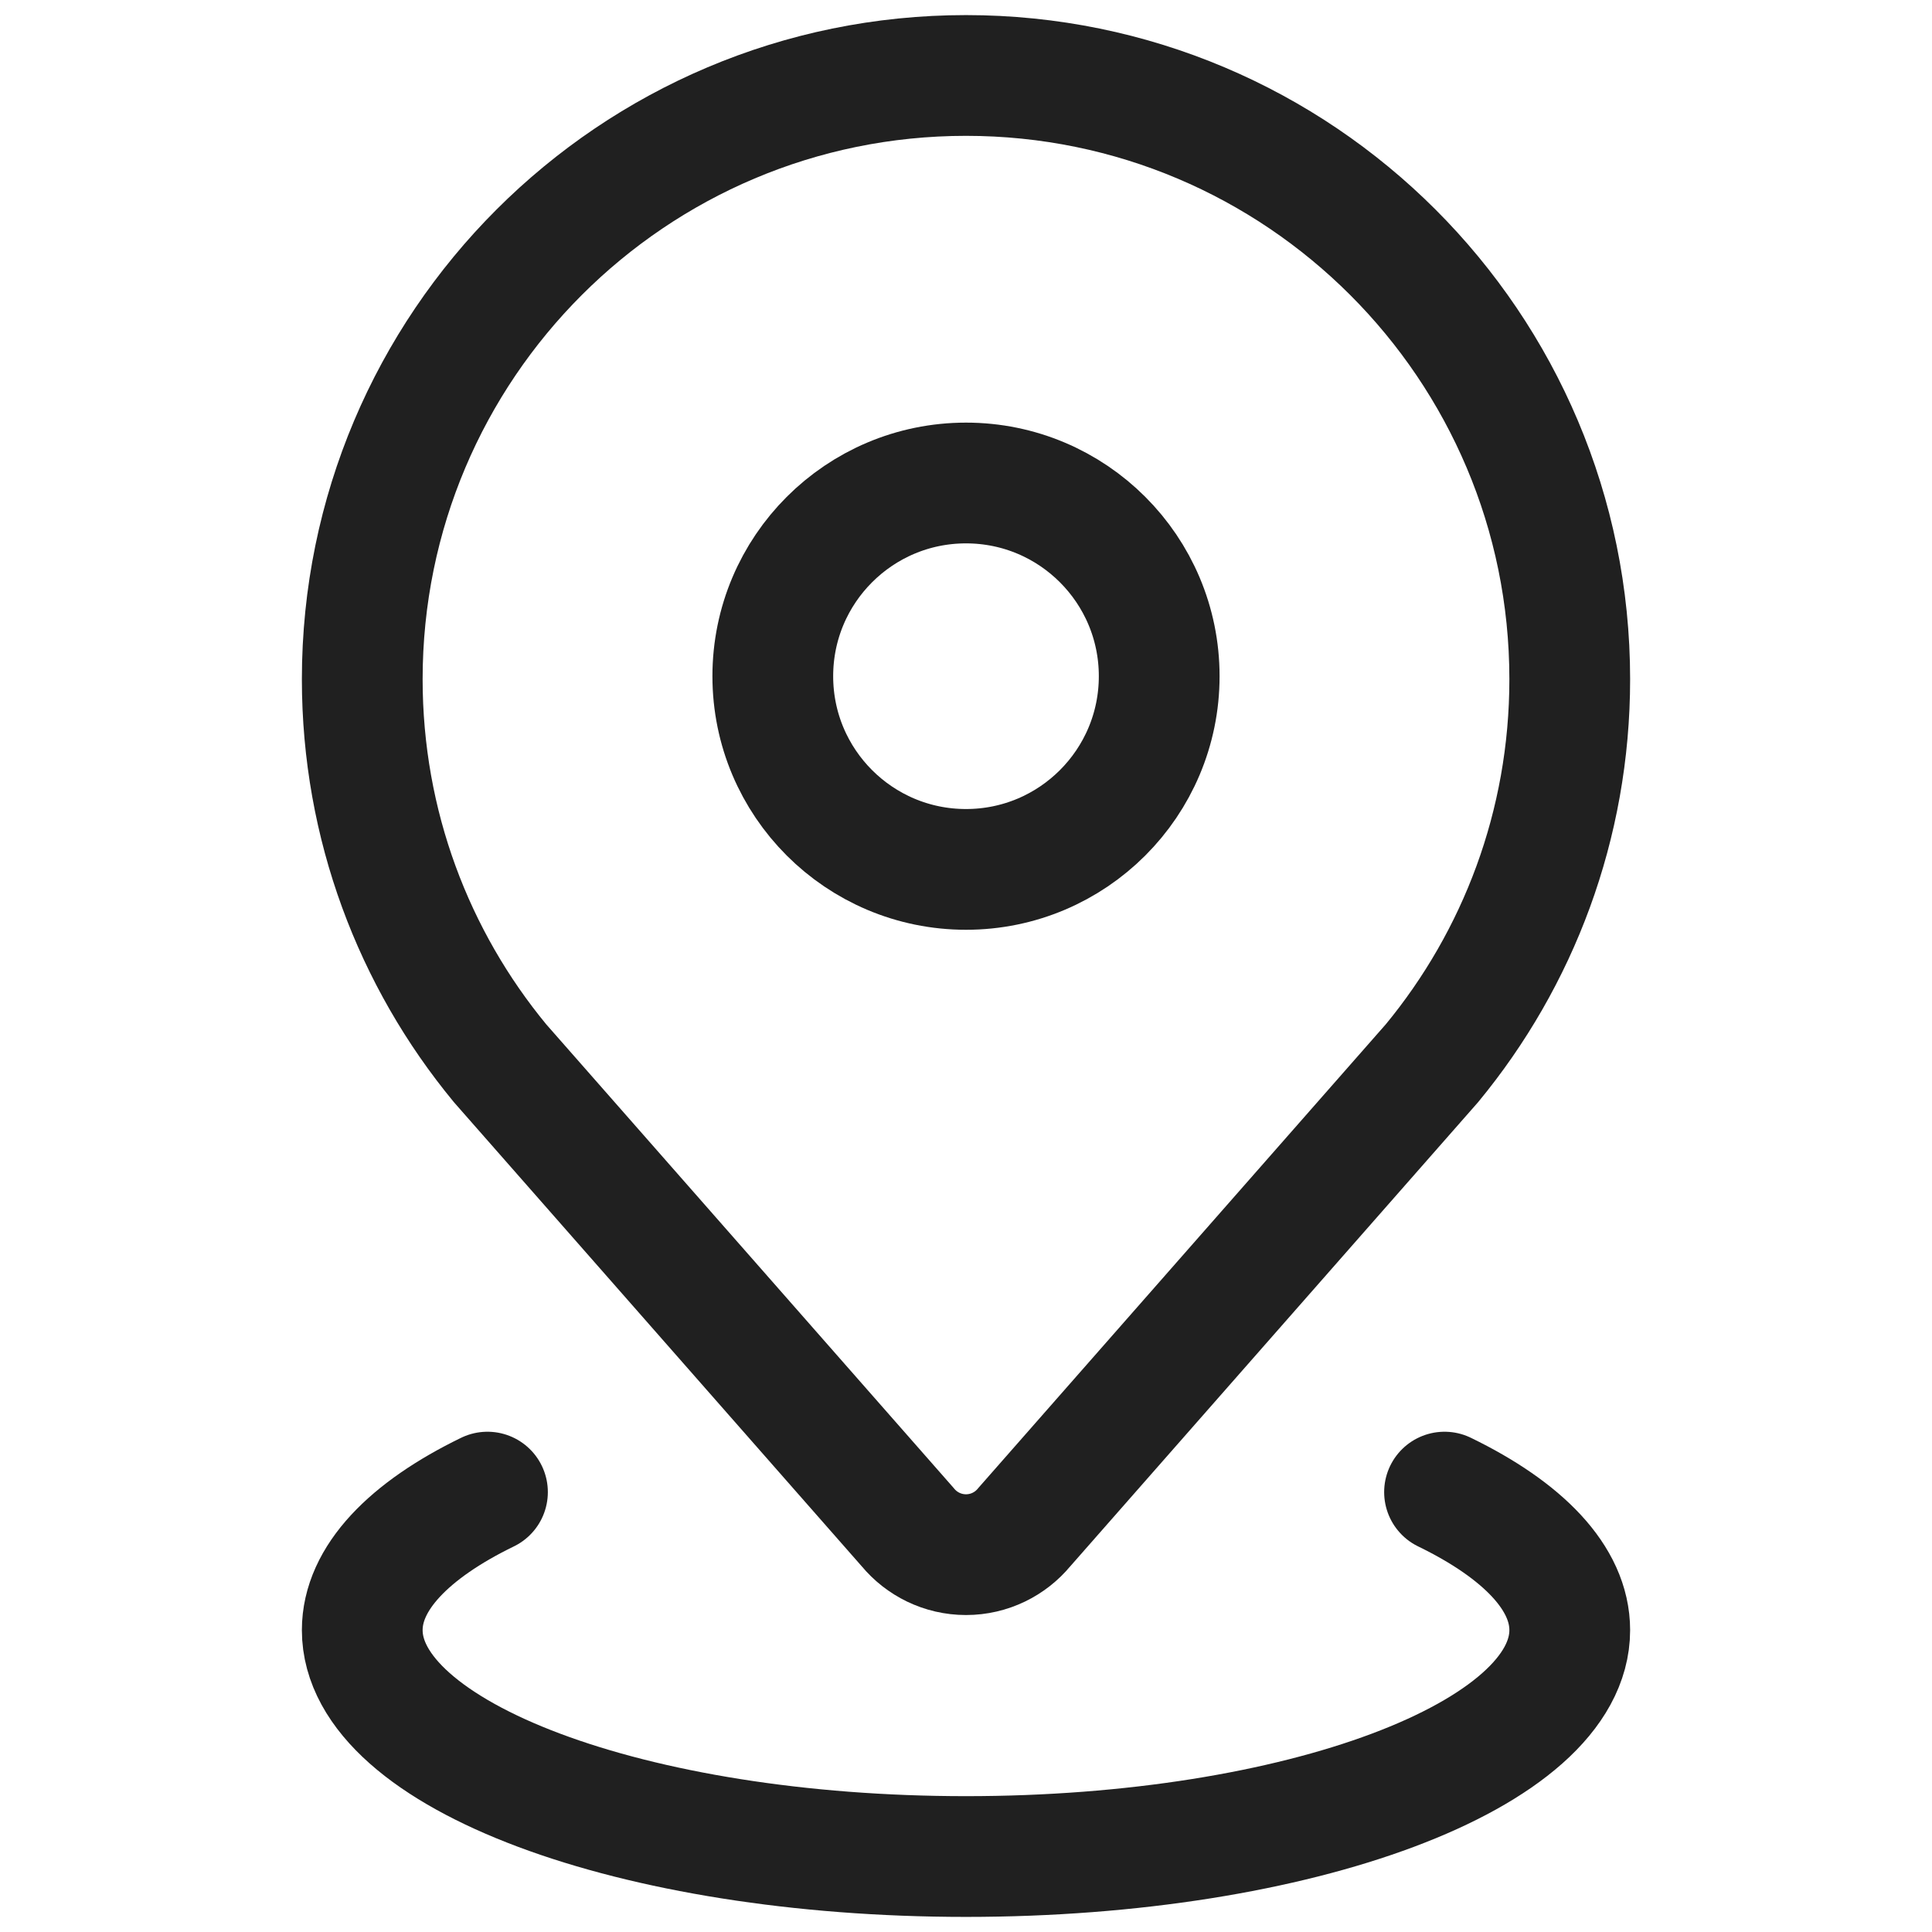
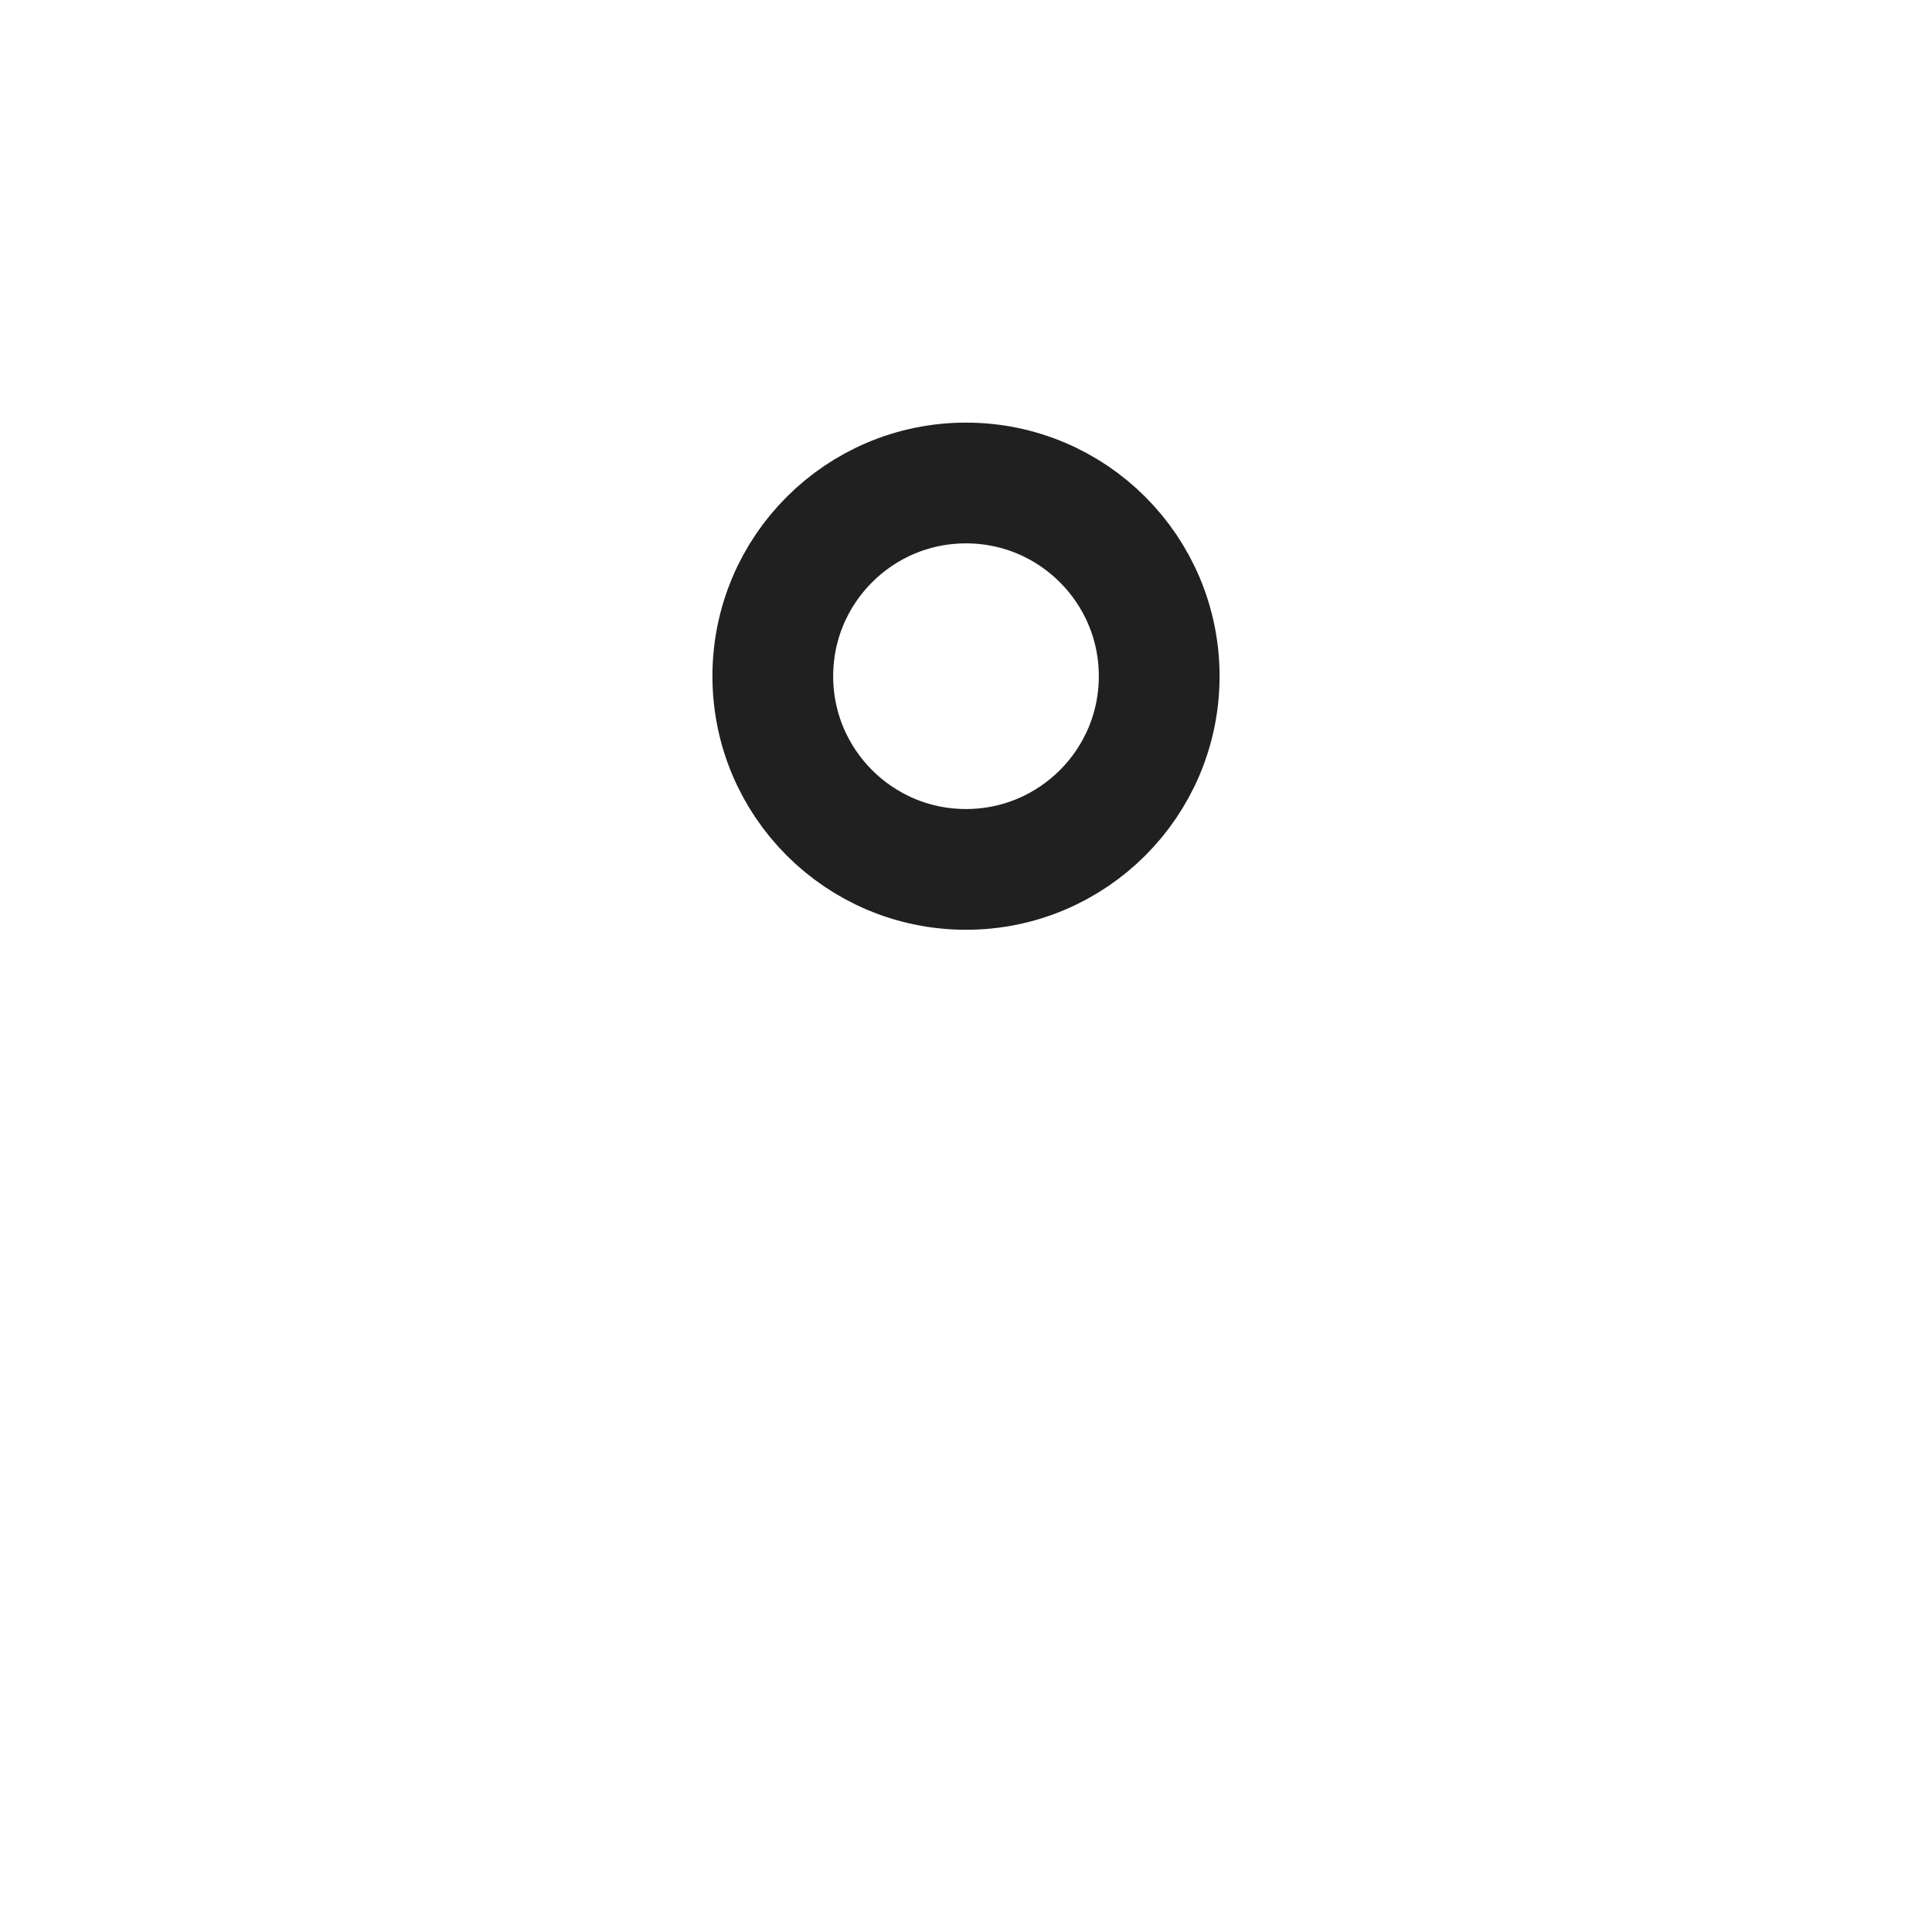
<svg xmlns="http://www.w3.org/2000/svg" width="16" height="16" viewBox="0 0 16 16" fill="none">
-   <path d="M8.482 12.648L11.859 8.805C12.572 7.941 13 6.833 13 5.625C13 2.864 10.761 0.625 8 0.625C5.239 0.625 3 2.864 3 5.625C3 6.833 3.428 7.941 4.141 8.805L7.518 12.648C7.632 12.786 7.806 12.875 8 12.875C8.194 12.875 8.368 12.786 8.482 12.648Z" stroke="#202020" stroke-miterlimit="10" stroke-linecap="round" stroke-linejoin="round" />
-   <path d="M11.963 12.357C12.613 12.673 13 13.07 13 13.5C13 14.536 10.761 15.375 8 15.375C5.239 15.375 3 14.536 3 13.5C3 13.07 3.387 12.673 4.037 12.357" stroke="#202020" stroke-miterlimit="10" stroke-linecap="round" stroke-linejoin="round" />
  <circle cx="8" cy="5.6" r="1.6" stroke="#202020" />
</svg>